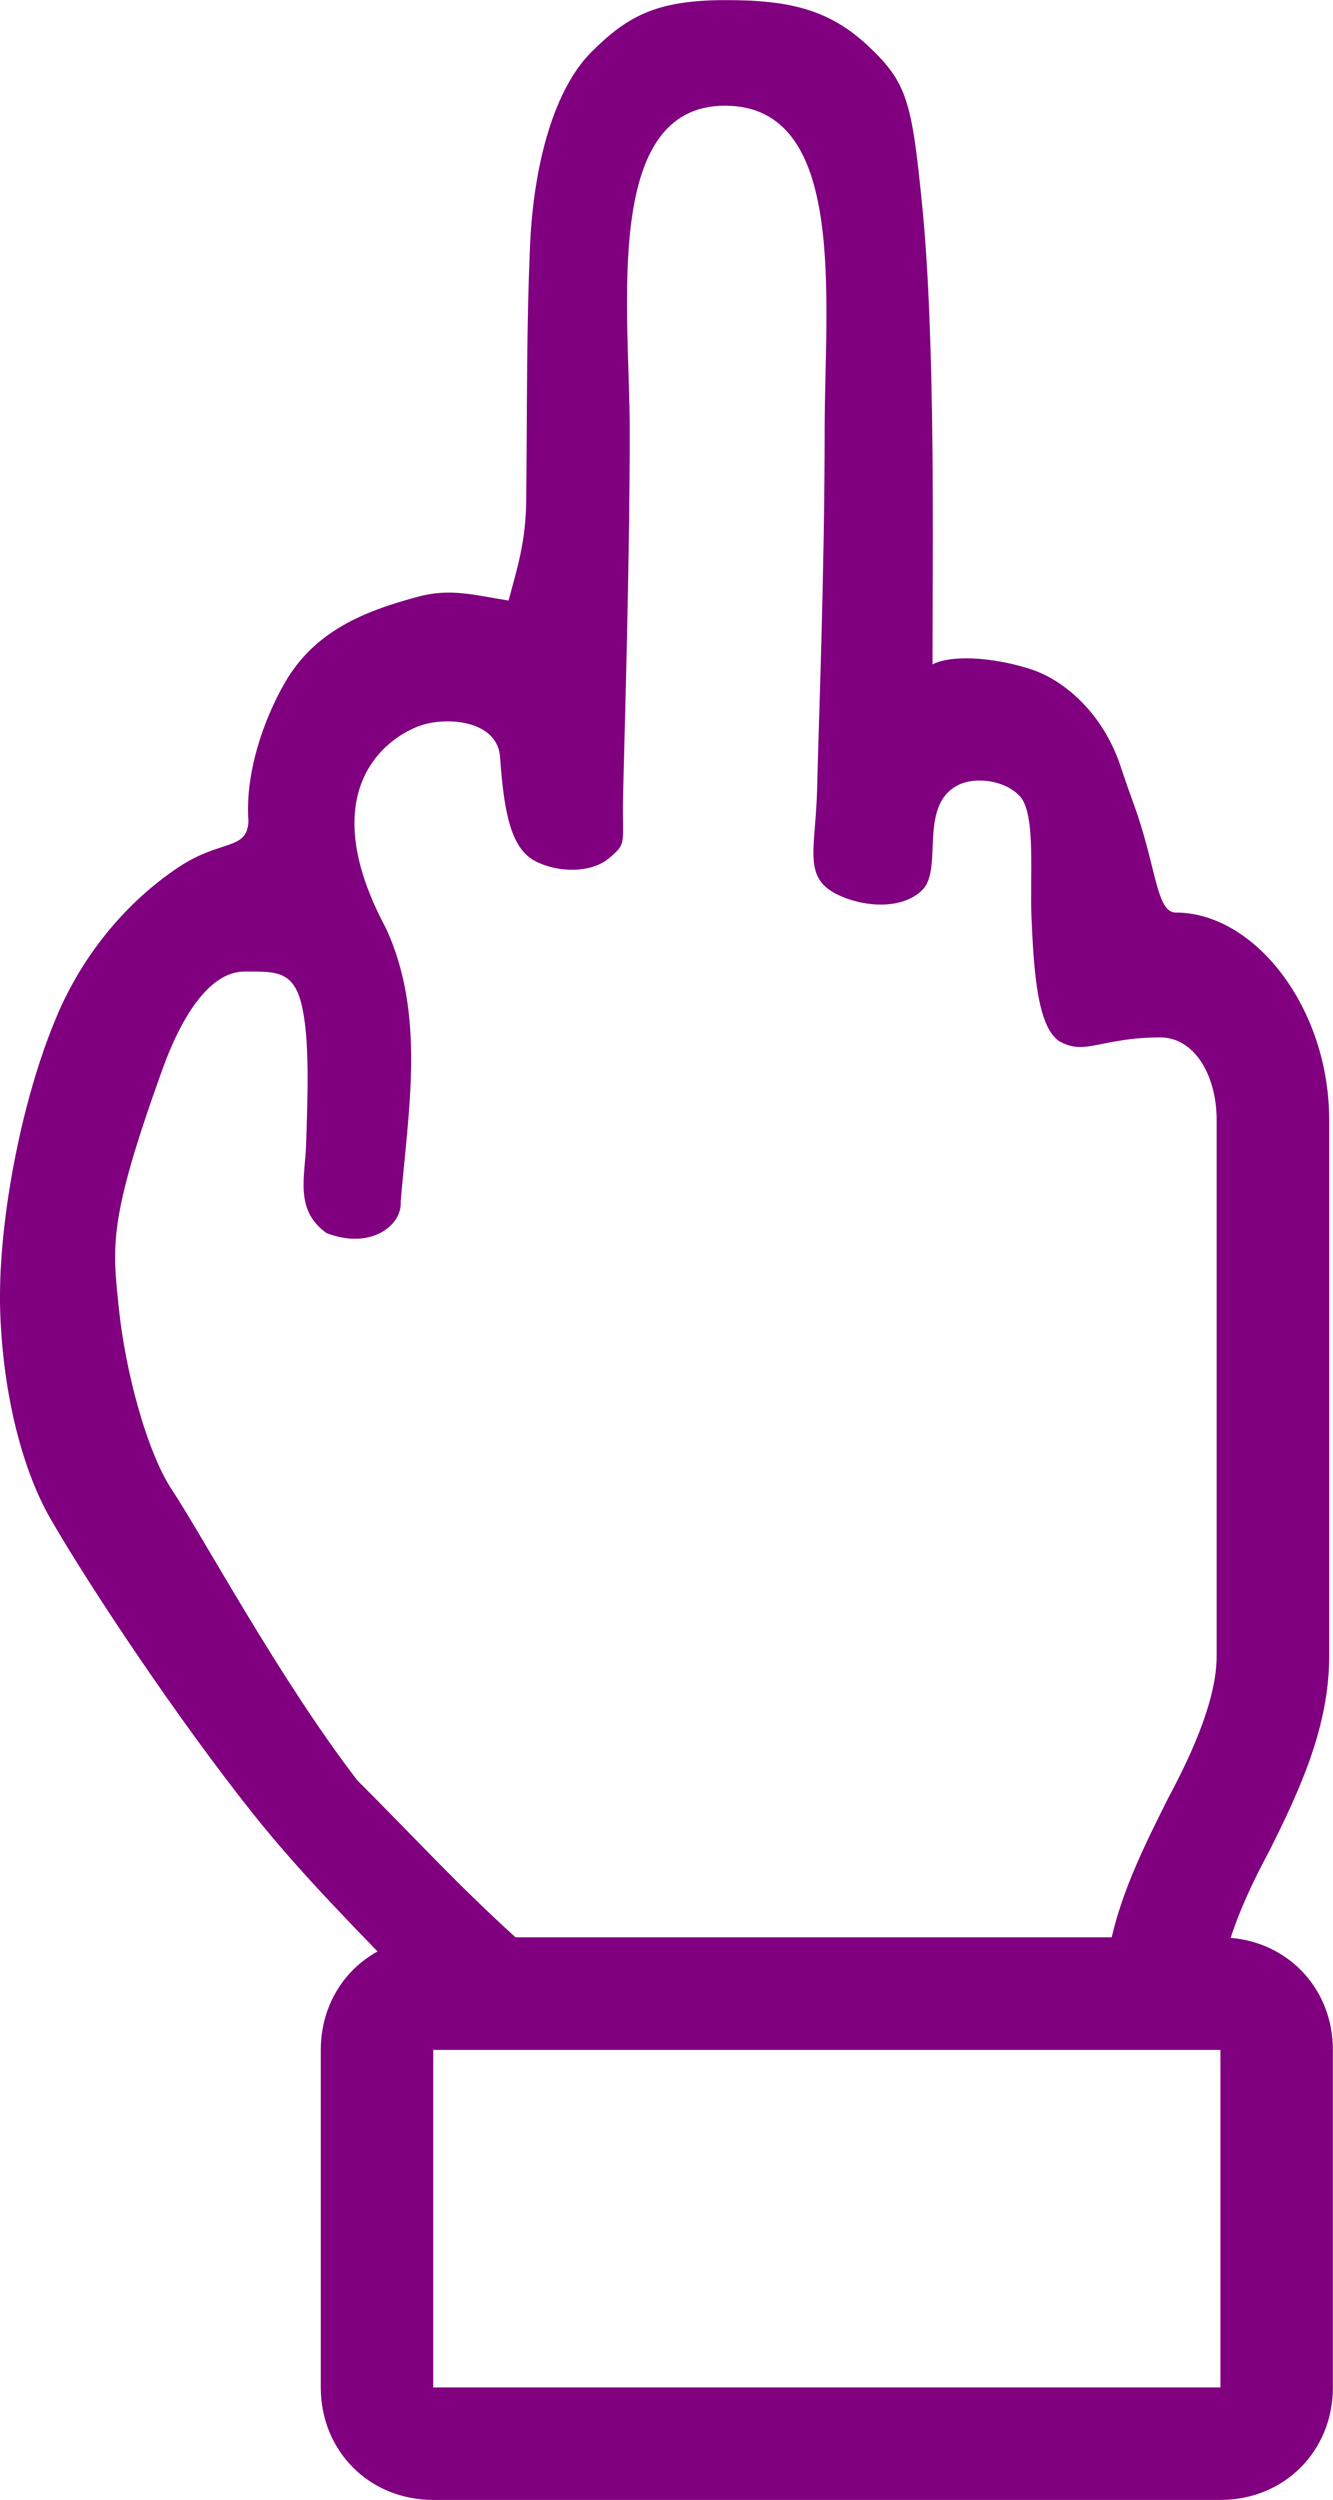
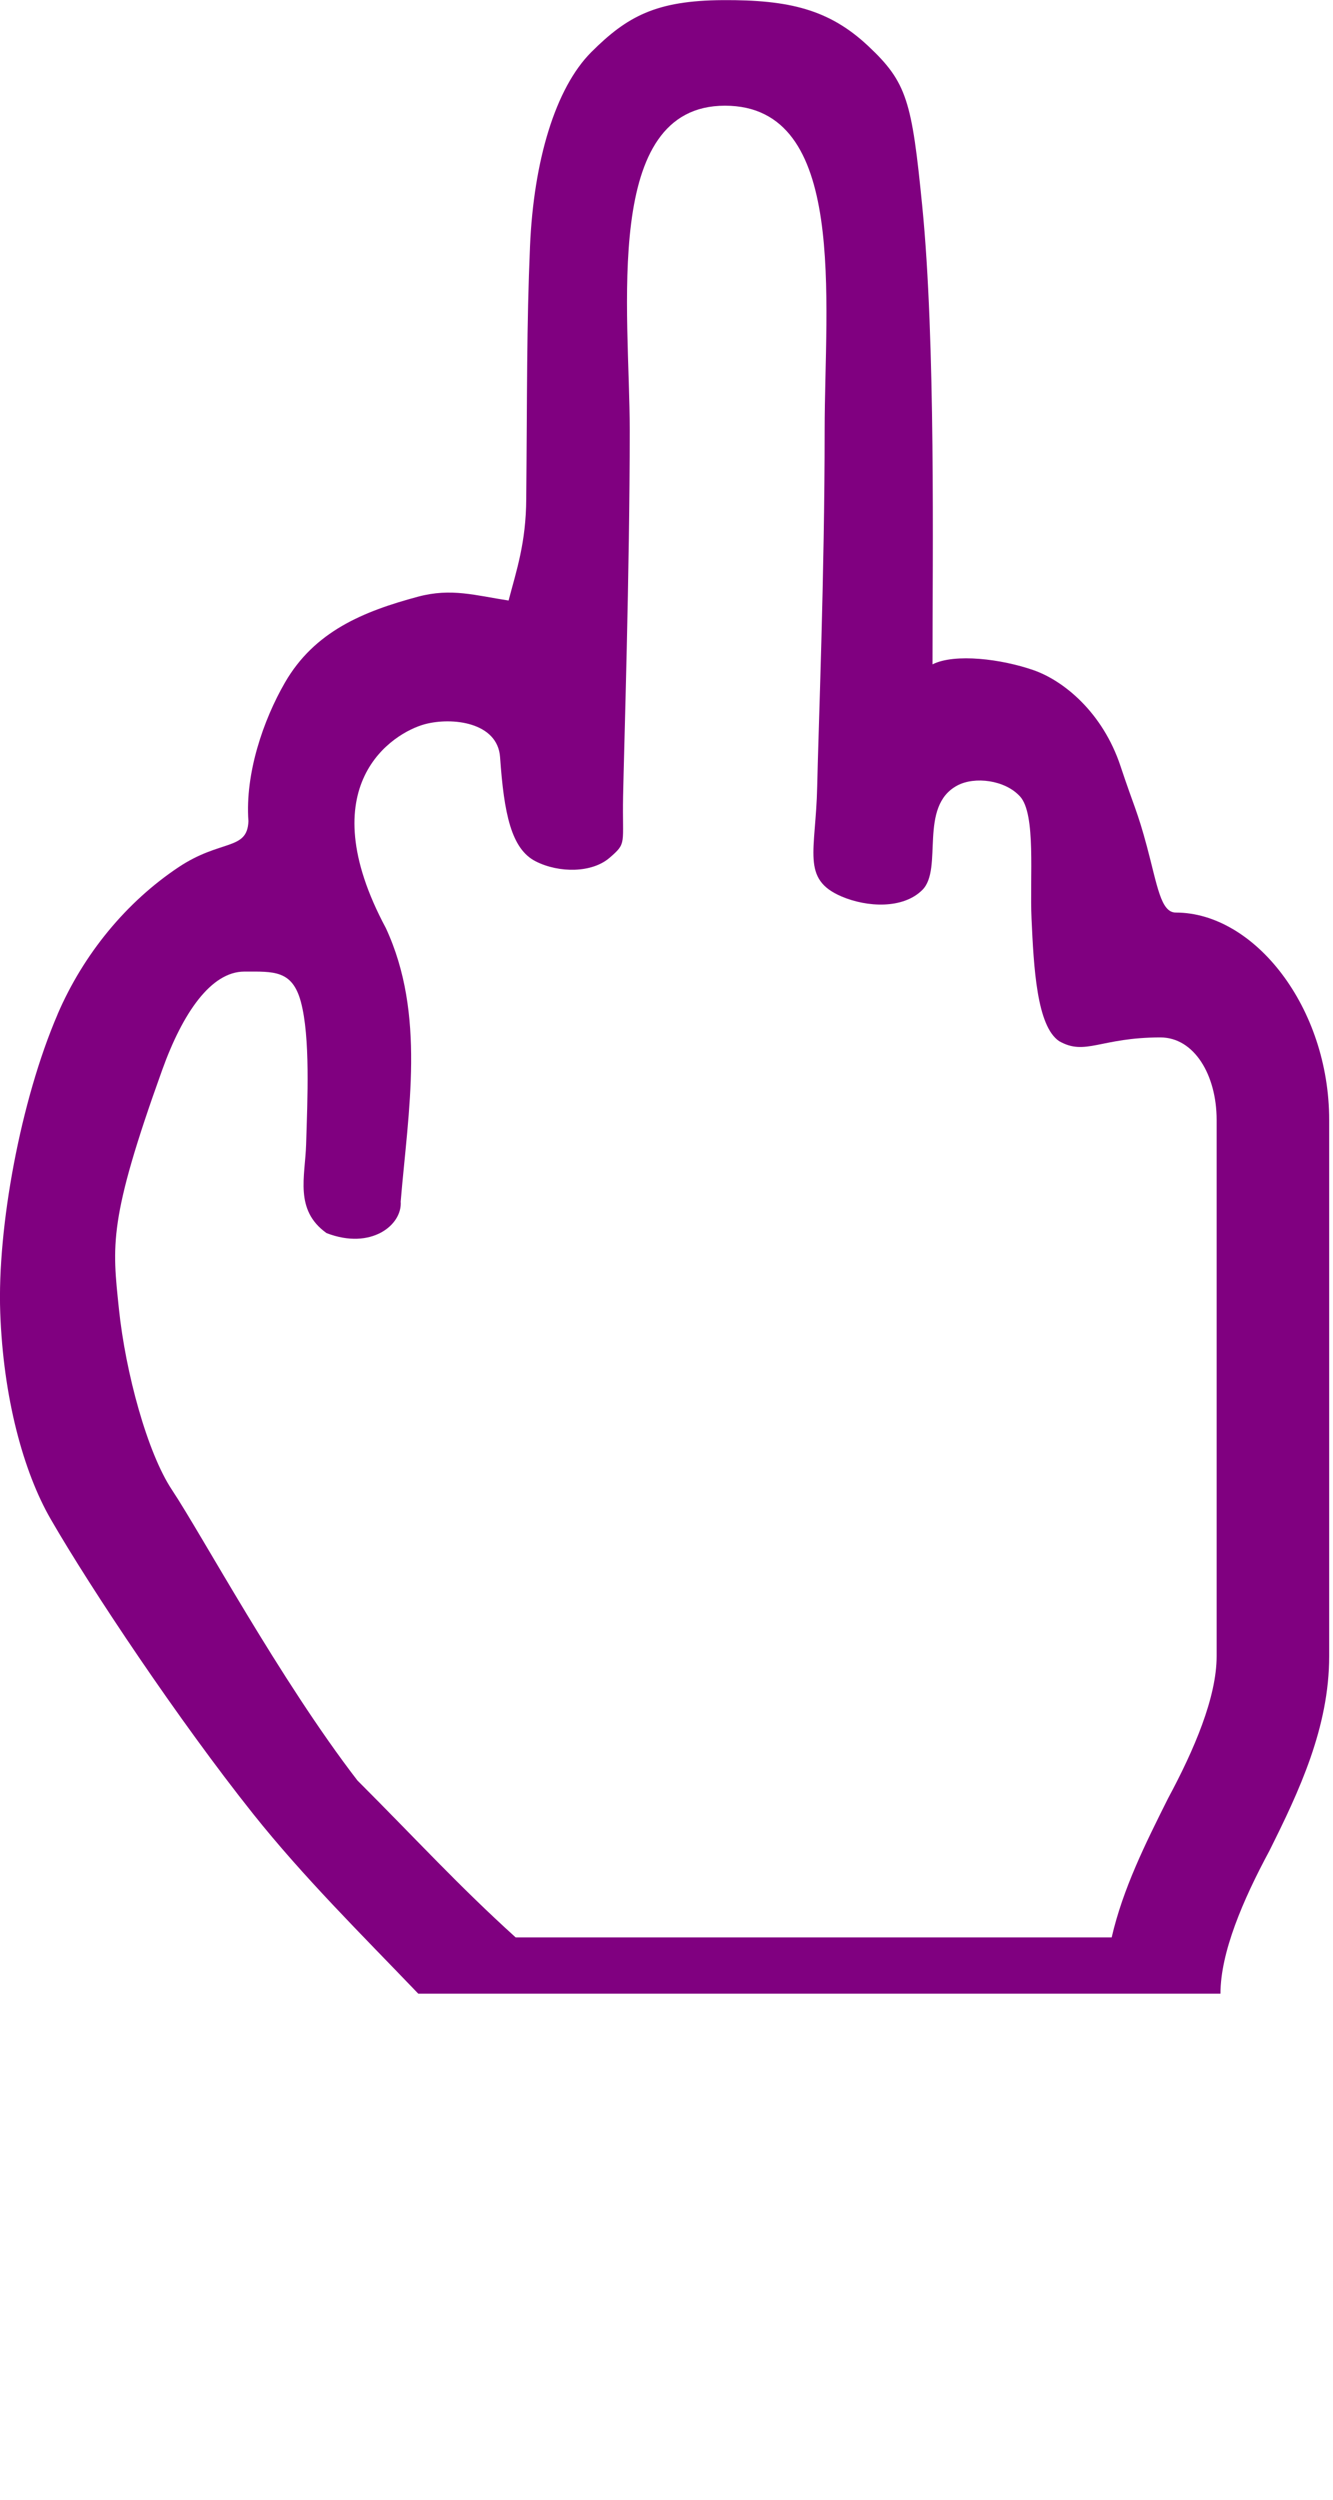
<svg xmlns="http://www.w3.org/2000/svg" height="64" width="34.138" xml:space="preserve" viewBox="0 0 34.138 64" version="1.1" id="Layer_1">
  <defs id="defs12" />
  <style id="style2" type="text/css">
	.st0{fill:#134563;}
</style>
  <g transform="matrix(0,-0.96,0.96,0,-18.185,71.68)" id="g7">
    <g transform="translate(78,528)" id="Icon-Like">
      <path style="fill:#800080" id="Fill-4_2_" d="m -30.383,-507.521 c -2.3,-0.99 -5.688,-1.611 -7.951,-1.53 -2.263,0.08 -4.242,0.614 -5.512,1.347 -1.868,1.078 -5.368,3.416 -7.852,5.394 -1.7,1.354 -3.198,2.874 -4.802,4.411 v 21.4 c 1.1,0 2.5,0.6 3.8,1.3 1.6,0.8 3.3,1.6 5.2,1.6 h 14.3 c 3,0 5.531,-1.993 5.531,-4.093 0,-0.4 0.719,-0.49 1.765,-0.77 0.951,-0.255 1.049,-0.341 2.142,-0.704 1.431,-0.476 2.277,-1.516 2.557,-2.32 0.296,-0.85 0.455,-2.095 0.155,-2.695 2.922,0 8.61,0.086 12.233,-0.275 2.789,-0.277 3.285,-0.404 4.258,-1.442 0.973,-1.038 1.233,-2.106 1.222,-3.878 -0.011,-1.772 -0.427,-2.548 -1.386,-3.507 -0.959,-0.959 -2.899,-1.537 -5.17,-1.635 -2.144,-0.092 -3.932,-0.075 -6.745,-0.101 -1.172,-0.007 -1.901,-0.259 -2.71,-0.471 0.135,-0.885 0.34,-1.529 0.103,-2.413 -0.395,-1.476 -0.933,-2.769 -2.291,-3.553 -0.995,-0.575 -2.421,-1.067 -3.697,-0.974 -0.79,-0.03 -0.475,-0.737 -1.227,-1.865 -0.924,-1.386 -2.308,-2.532 -3.922,-3.227 z m 2.299,8.758 c 3.813,-2.044 5.208,0.183 5.438,1.04 0.195,0.728 0.052,1.941 -0.878,2.006 -1.5,0.105 -2.451,0.295 -2.782,0.955 -0.315,0.627 -0.307,1.498 0.098,1.967 0.405,0.469 0.343,0.335 1.638,0.36 1.295,0.025 5.996,0.177 9.766,0.177 3.165,0 8.652,-0.747 8.652,2.54 0,3.287 -5.192,2.66 -8.642,2.66 -3.854,0 -8.025,-0.168 -9.516,-0.199 -1.725,-0.036 -2.467,-0.435 -2.93,0.65 -0.289,0.676 -0.341,1.64 0.175,2.156 0.564,0.563 2.231,-0.113 2.786,0.935 0.244,0.46 0.148,1.27 -0.296,1.672 -0.472,0.427 -2.148,0.254 -3.262,0.305 -1.287,0.059 -2.862,0.138 -3.262,0.738 -0.4,0.7 0.1,1.1 0.1,2.7 0,0.9 -1,1.5 -2.2,1.5 h -14.3 c -1.1,0 -2.5,-0.6 -3.8,-1.3 -1.2,-0.6 -2.4,-1.2 -3.7,-1.5 v -15.9 c 1.391,-1.536 2.548,-2.585 4.186,-4.222 2.686,-2.068 6.539,-4.143 7.749,-4.947 0.988,-0.657 3.129,-1.239 4.828,-1.415 1.699,-0.176 2.363,-0.287 6.373,1.156 1.517,0.546 2.62,1.301 2.62,2.193 0,0.78 0.045,1.277 -0.81,1.506 -0.937,0.251 -2.582,0.176 -3.801,0.139 -0.853,-0.025 -1.747,-0.319 -2.363,0.545 -0.46,1.189 0.218,2.026 0.842,1.978 2.429,0.203 4.993,0.672 7.293,-0.396 z" class="st0" />
-       <path transform="matrix(0,0.75,-0.75,0,-23.5,-520)" id="Fill-6_2_" d="m 30,42 c -2.267,0 -4,1.733 -4,4 v 12 c 0,2.267 1.733,4 4,4 h 28 c 2.267,0 4,-1.733 4,-4 V 46 c 0,-2.267 -1.733,-4 -4,-4 z m 0,4 H 58 V 58 H 30 Z" style="fill:#800080;stroke-width:1.333" />
    </g>
  </g>
  <g transform="translate(-14.588,2)" id="layer2">
    <g transform="matrix(0,-1.333,1.333,0,-77.4,72.237)" id="g7-9">
      <g transform="translate(78,528)" id="Icon-Like-2">
        <path style="fill:#800080" id="Fill-4_2_-0" d="m -22,-495.6 c 0,-3.2 -2.5,-4.9 -6,-4.9 h -10.1 c 0.7,-2.7 1.1,-5.3 1.1,-7.5 0,-8.7 -2.4,-10.5 -4.5,-10.5 -1.4,0 -2.4,0.1 -3.8,1 -0.4,0.2 -0.6,0.6 -0.7,1 l -1.5,8.1 c -1.6,4.3 -5.7,8 -9,10.5 v 21.4 c 1.1,0 2.5,0.6 3.8,1.3 1.6,0.8 3.3,1.6 5.2,1.6 h 14.3 c 3,0 5.2,-2.4 5.2,-4.5 0,-0.4 0,-0.8 -0.1,-1.1 1.9,-0.7 3.1,-2.3 3.1,-4.1 0,-0.9 -0.2,-1.7 -0.5,-2.3 1.1,-0.8 2.3,-2.1 2.3,-3.7 0,-0.8 -0.4,-1.8 -1,-2.5 1.3,-1 2.2,-2.4 2.2,-3.8 z m -3.1,0 c 0,1.9 -2,2.1 -2.3,3 -0.3,1 1.2,1.4 1.2,3.2 0,1.9 -2.3,1.9 -2.6,2.8 -0.4,1.1 0.7,1.5 0.7,3.3 0,0.1 0,0.2 0,0.3 -0.3,1.5 -2.6,1.6 -3,2.2 -0.4,0.7 0.1,1.1 0.1,2.7 0,0.9 -1,1.5 -2.2,1.5 h -14.3 c -1.1,0 -2.5,-0.6 -3.8,-1.3 -1.2,-0.6 -2.4,-1.2 -3.7,-1.5 v -15.9 c 3.7,-2.8 8.5,-7.1 10.4,-12.3 0,-0.1 0,-0.2 0.1,-0.2 l 1.4,-7.5 c 0.5,-0.2 0.9,-0.2 1.7,-0.2 0.3,0 1.5,1.8 1.5,7.5 0,2.2 -0.4,4.7 -1.2,7.5 h -0.4 c -0.8,0 -1.5,0.7 -1.5,1.5 0,0.8 0.7,1.5 1.5,1.5 H -28 c 1.5,0 2.9,0.7 2.9,1.9 z" class="st0" />
        <path style="fill:#800080" id="Fill-6_2_-2" d="m -58,-473.5 h -9 c -1.7,0 -3,-1.3 -3,-3 v -21 c 0,-1.7 1.3,-3 3,-3 h 9 c 1.7,0 3,1.3 3,3 v 21 c 0,1.7 -1.3,3 -3,3 z m -9,-24 v 21 h 9 v -21 z m -3,-21" class="st0" />
      </g>
    </g>
  </g>
</svg>